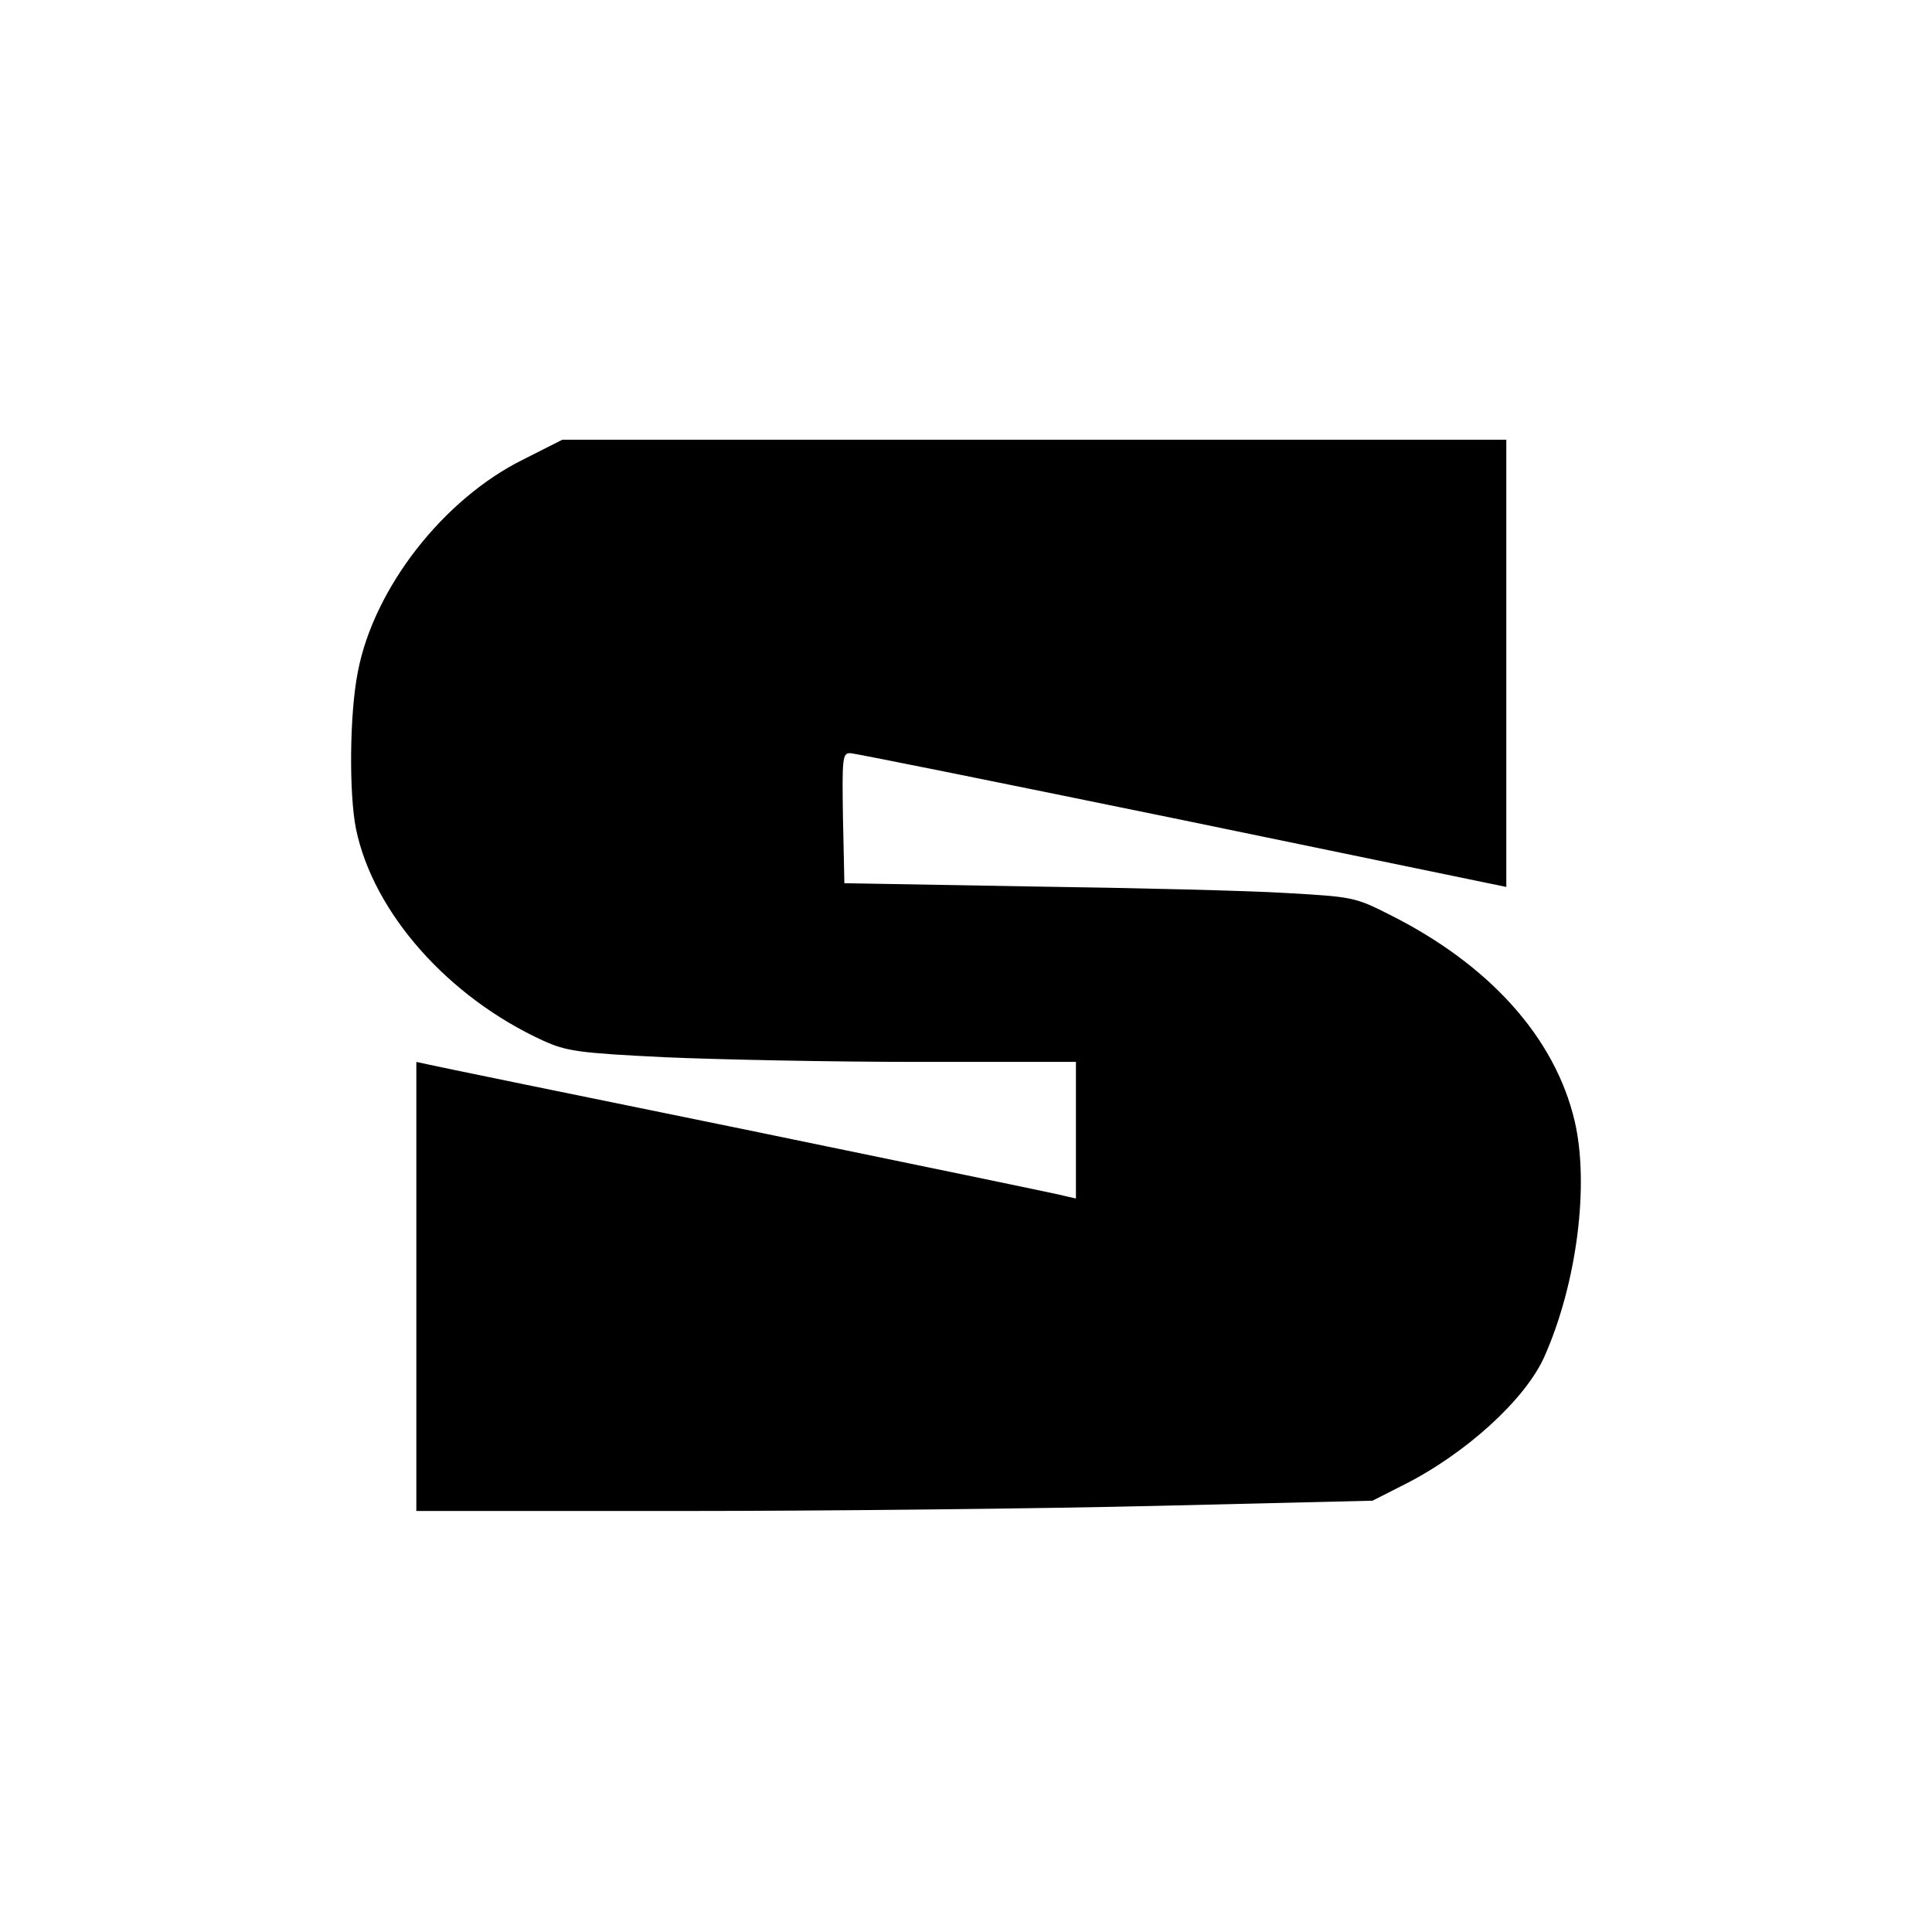
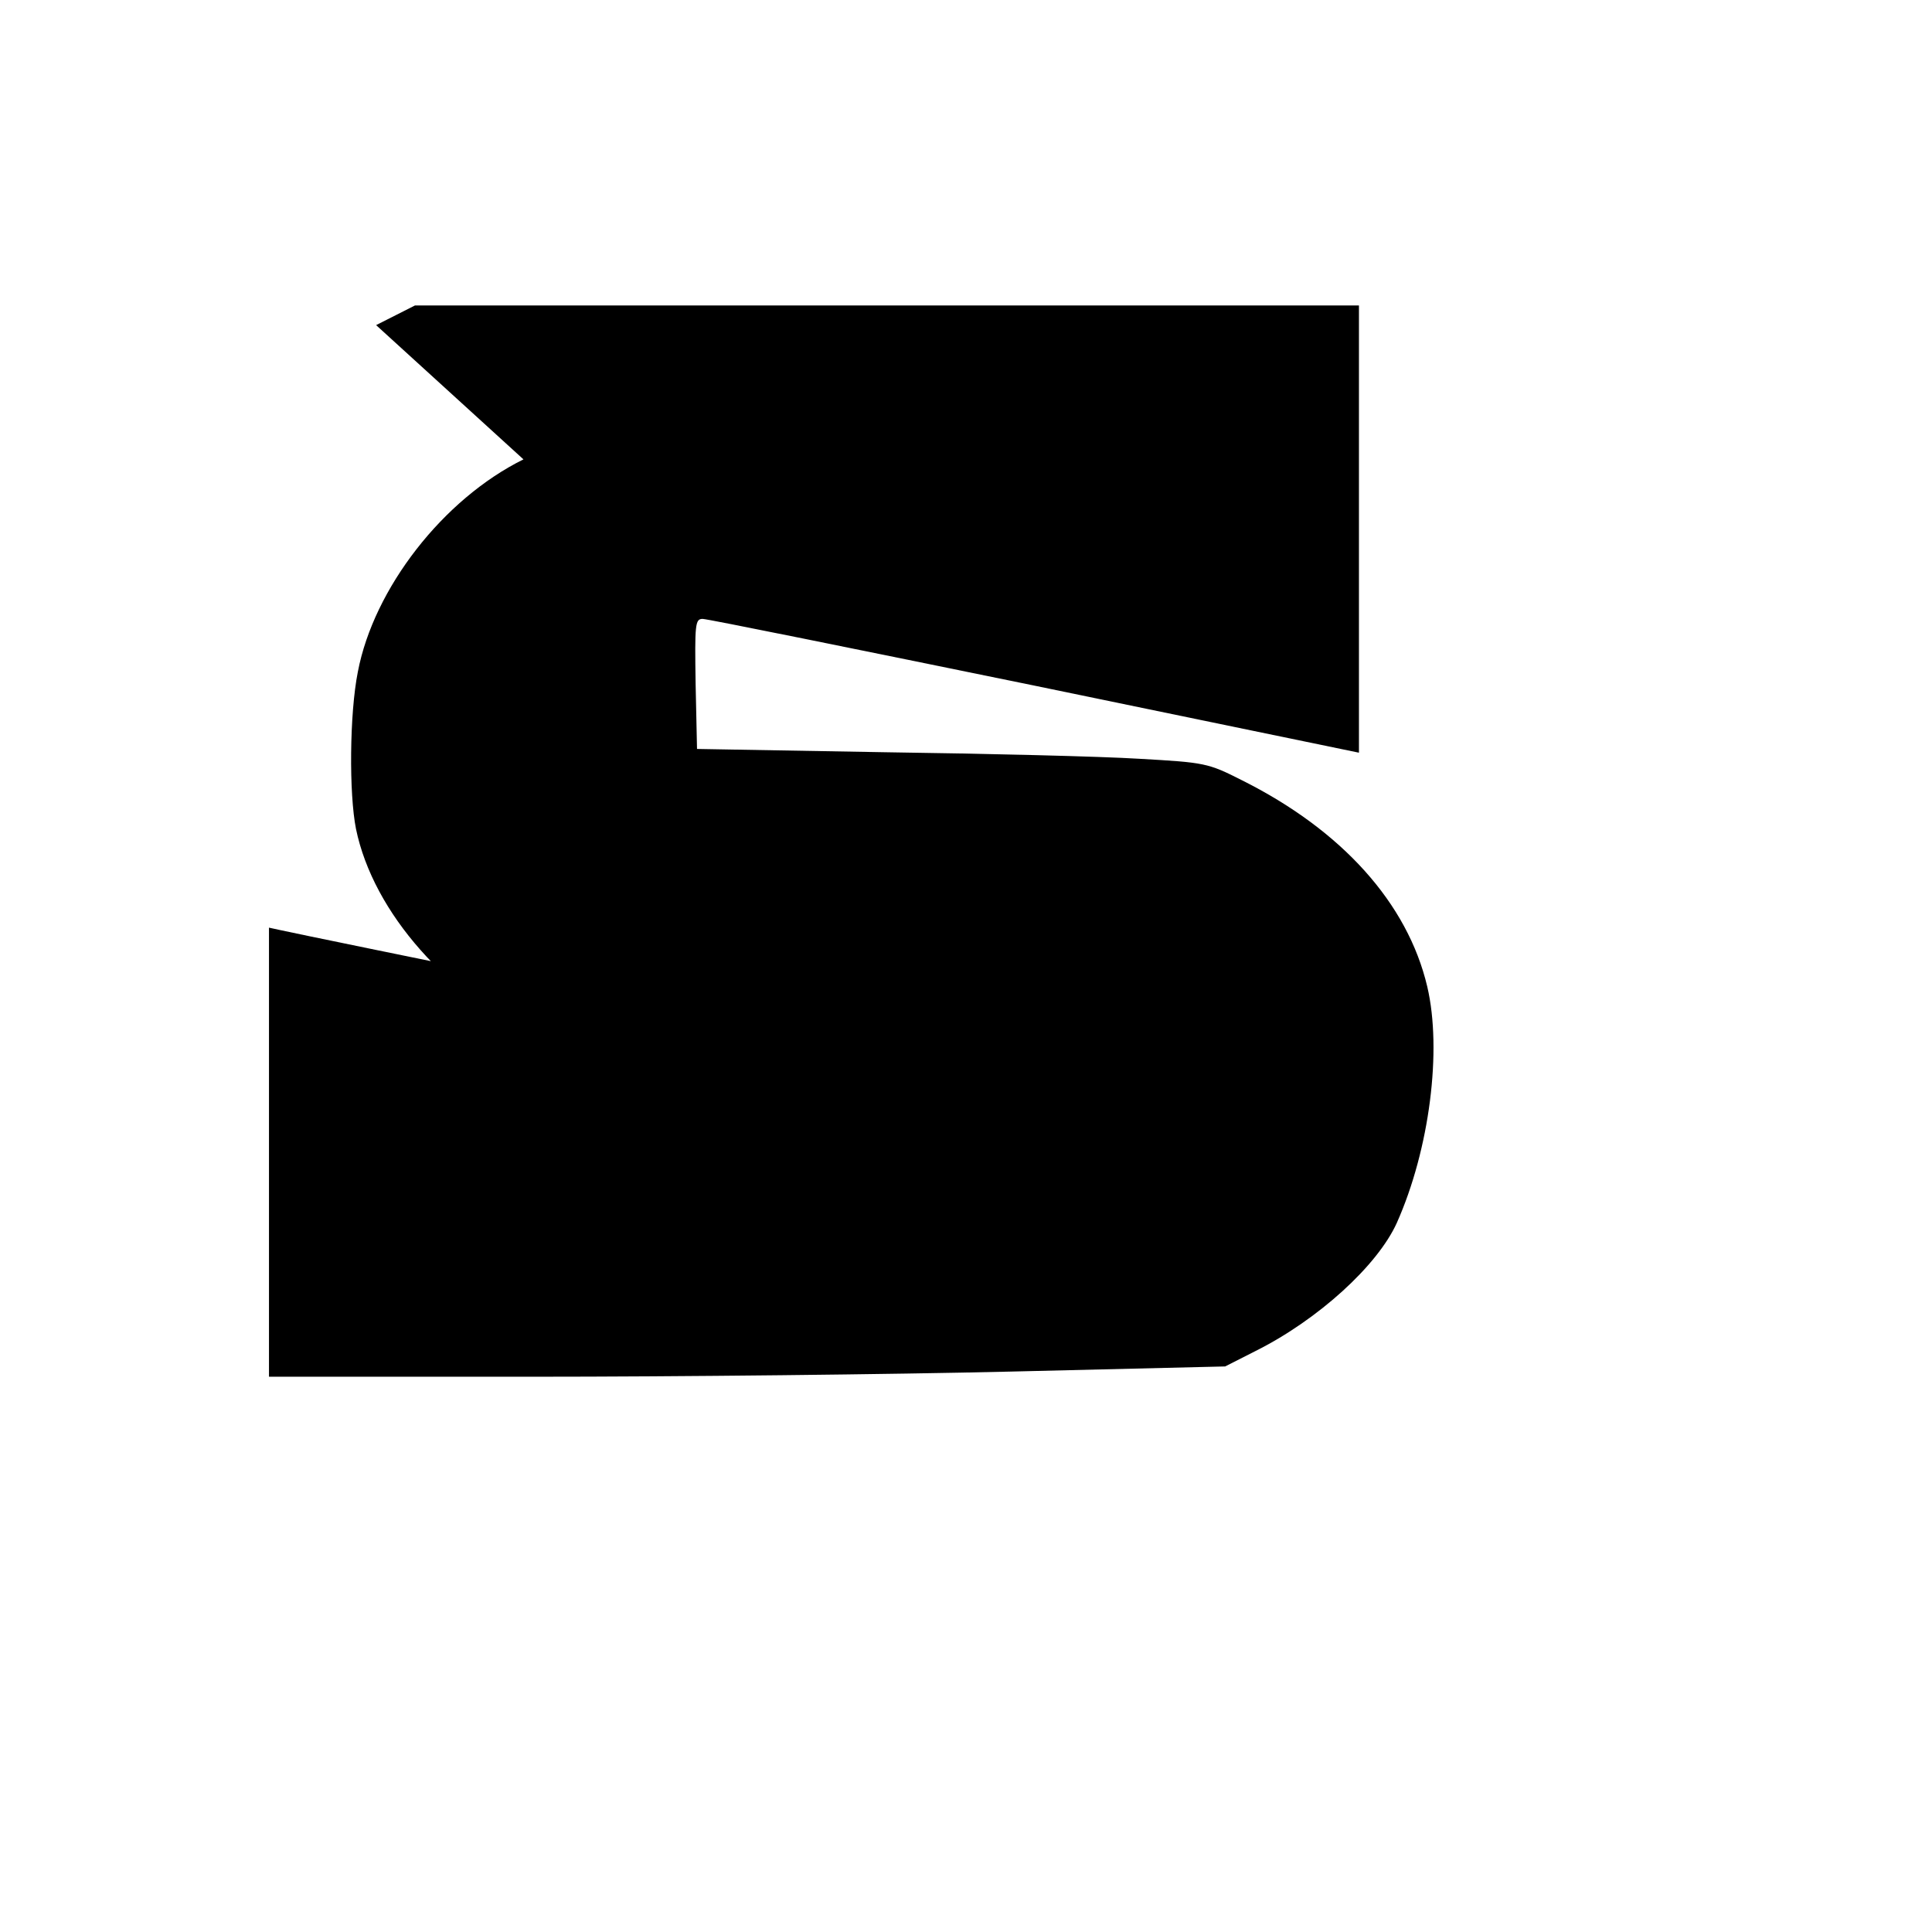
<svg xmlns="http://www.w3.org/2000/svg" version="1.0" width="413pt" height="413pt" viewBox="0 0 413 413" preserveAspectRatio="xMidYMid meet">
  <g transform="translate(0,413) scale(0.1,-0.1)" fill="#000000" stroke="none">
-     <path d="M1119 3148 c-172 -85 -320 -276 -354 -454 -18 -90 -19 -261 -4 -336 37 -179 197 -360 401 -453 49 -22 74 -26 259 -35 112 -5 356 -10 542 -10 l337 0 0 -146 0 -146 -22 5 c-13 4 -320 67 -683 142 -363 74 -670 137 -682 140 l-23 5 0 -480 0 -480 563 0 c310 0 770 5 1022 11 l459 11 65 33 c134 67 261 183 302 274 70 157 97 369 65 505 -42 178 -182 334 -396 441 -73 37 -79 38 -220 46 -80 5 -325 11 -545 14 l-400 7 -3 139 c-2 128 -1 139 15 139 10 0 330 -65 711 -143 l692 -143 0 478 0 478 -1009 0 -1009 0 -83 -42z" />
+     <path d="M1119 3148 c-172 -85 -320 -276 -354 -454 -18 -90 -19 -261 -4 -336 37 -179 197 -360 401 -453 49 -22 74 -26 259 -35 112 -5 356 -10 542 -10 c-13 4 -320 67 -683 142 -363 74 -670 137 -682 140 l-23 5 0 -480 0 -480 563 0 c310 0 770 5 1022 11 l459 11 65 33 c134 67 261 183 302 274 70 157 97 369 65 505 -42 178 -182 334 -396 441 -73 37 -79 38 -220 46 -80 5 -325 11 -545 14 l-400 7 -3 139 c-2 128 -1 139 15 139 10 0 330 -65 711 -143 l692 -143 0 478 0 478 -1009 0 -1009 0 -83 -42z" />
  </g>
</svg>